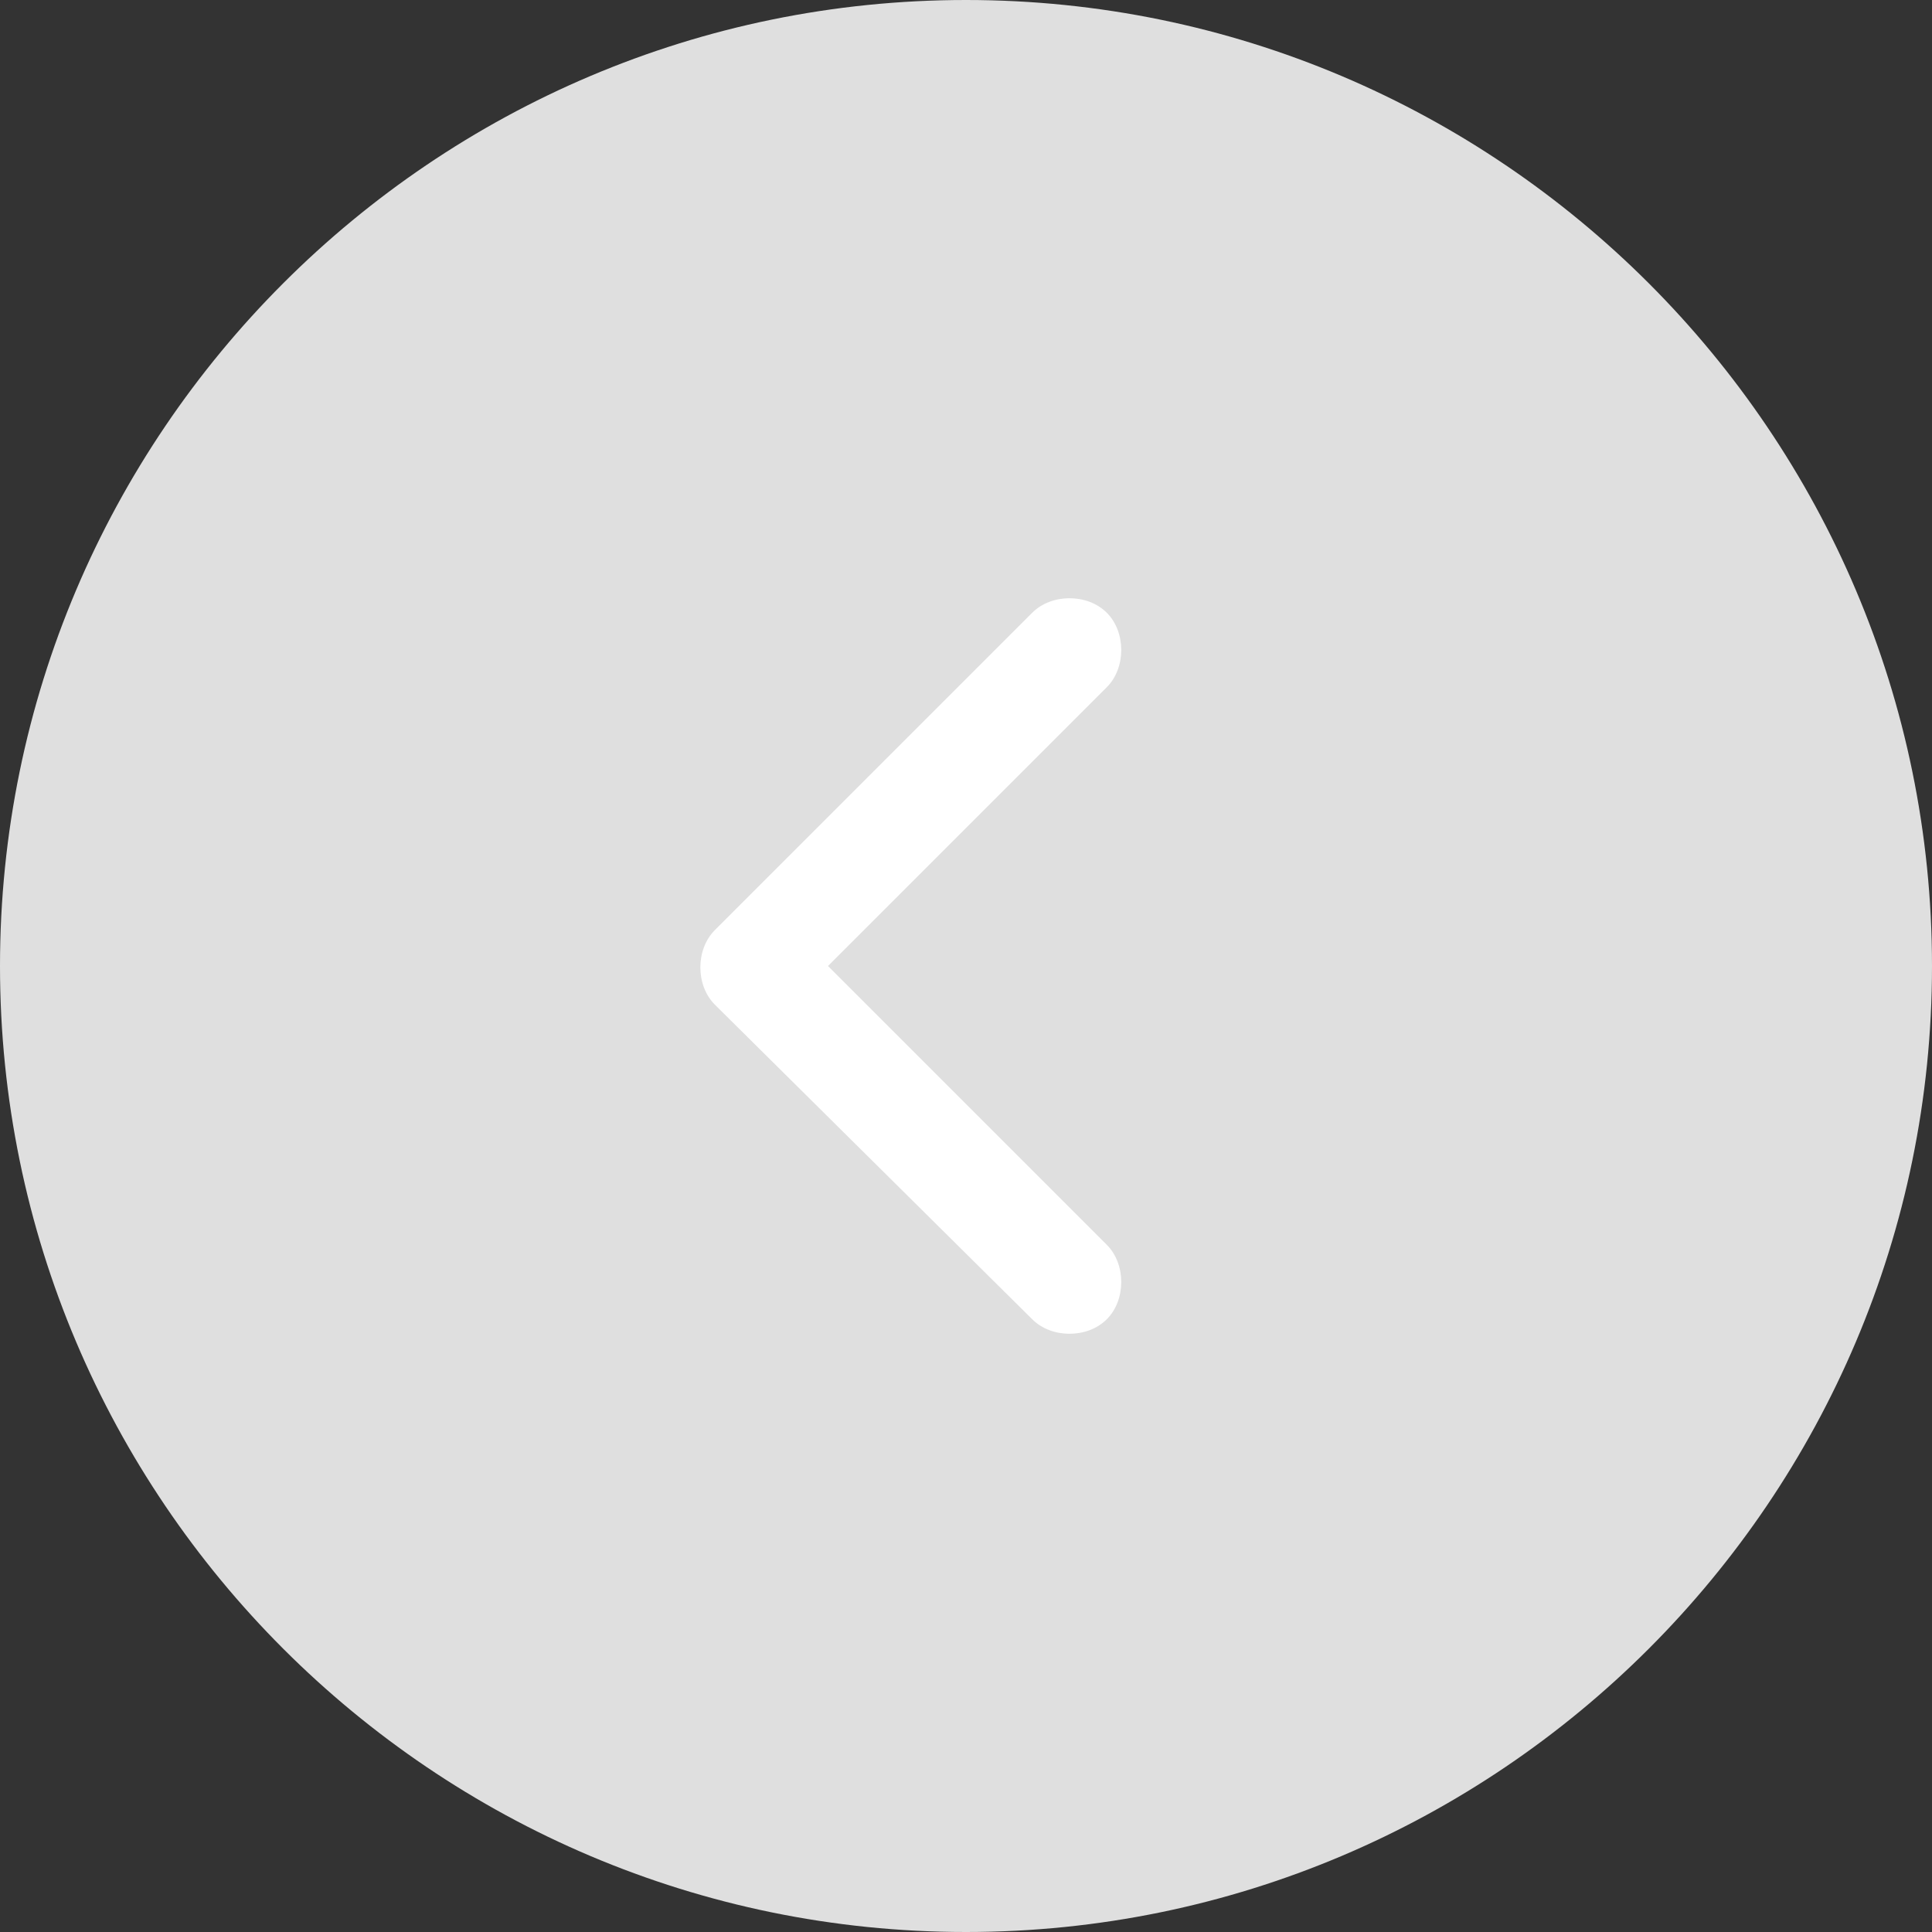
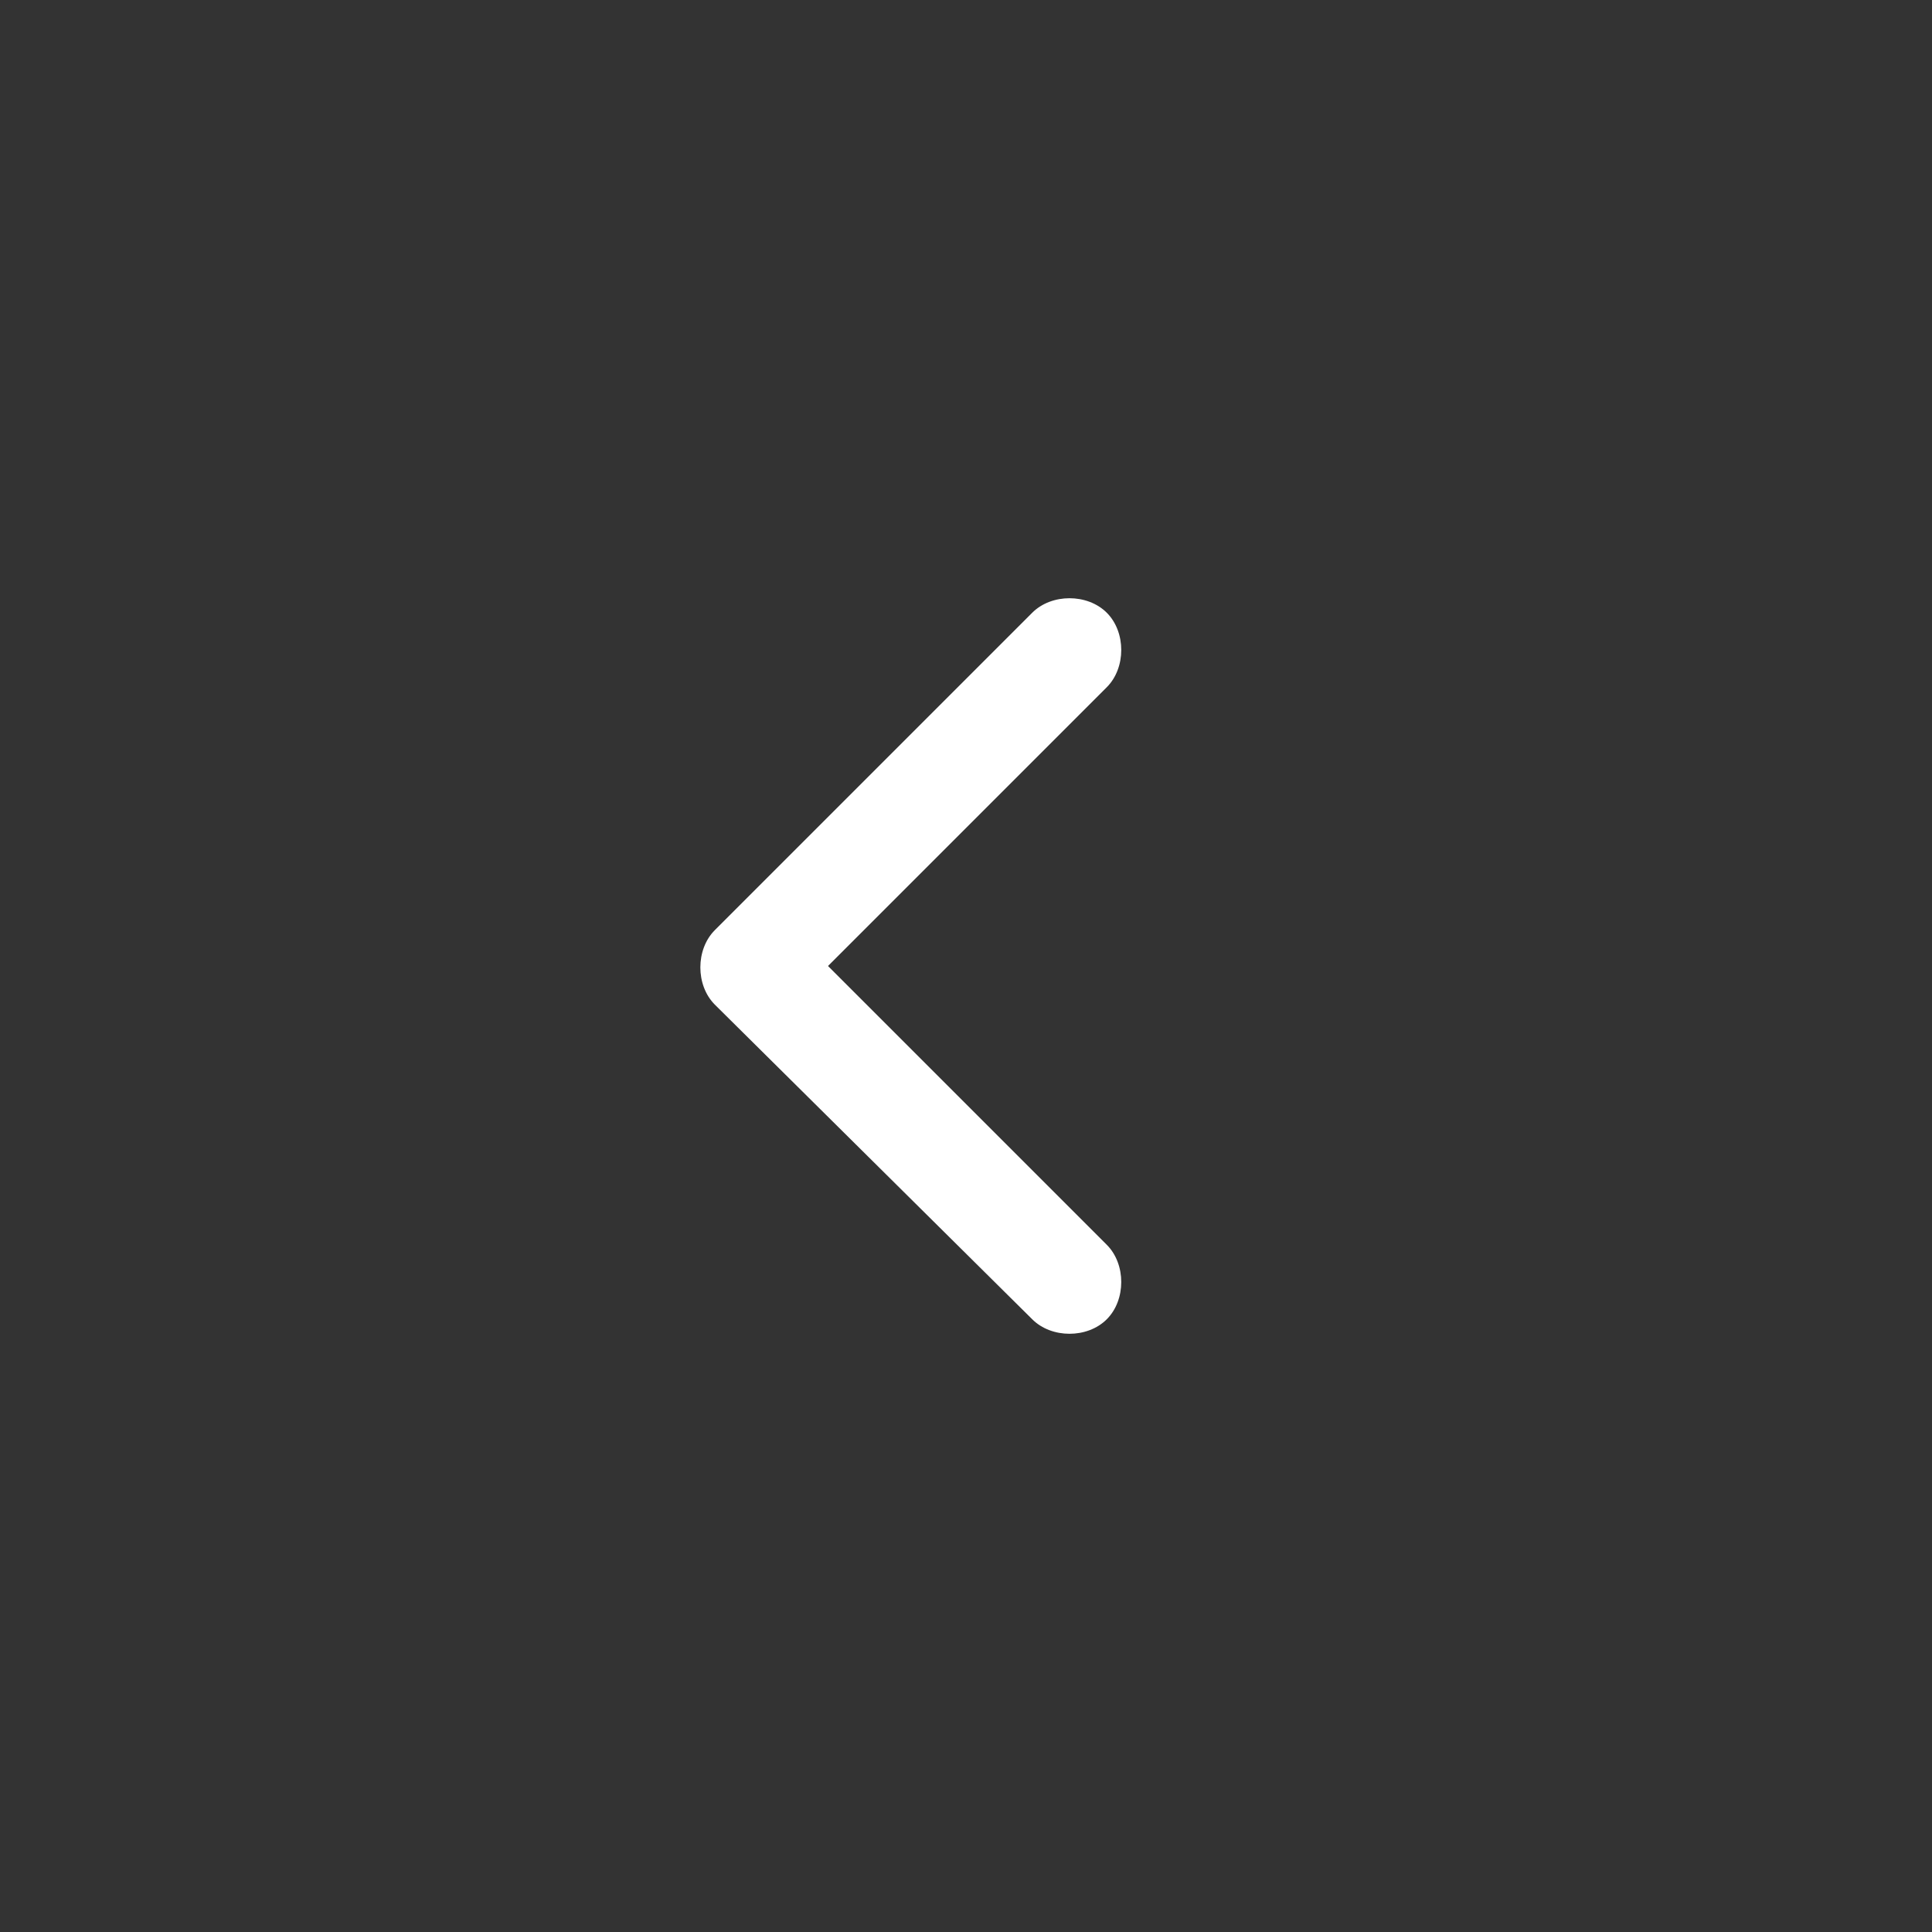
<svg xmlns="http://www.w3.org/2000/svg" version="1.1" id="图层_1" x="0px" y="0px" viewBox="0 0 70 70" style="enable-background:new 0 0 70 70;" xml:space="preserve">
  <rect x="0" y="0" width="70" height="70" fill="#333333" stroke="none" />
  <style type="text/css">
	.st0{fill:#DFDFDF;}
	.st1{fill-rule:evenodd;clip-rule:evenodd;fill:#FFFFFF;}
</style>
  <g transform="matrix(-1,0,0,-1,140,140)">
-     <path class="st0" d="M105,70L105,70c19.3,0,35,15.7,35,35l0,0c0,19.3-15.7,35-35,35l0,0c-19.3,0-35-15.7-35-35l0,0   C70,85.7,85.7,70,105,70z" />
    <g>
      <g>
        <g transform="matrix(0,1,-1,0,210,-46)">
          <g>
            <path class="st1" d="M149.6,95.9c0.7-0.7,2-0.7,2.7,0l11.5,11.5c0.7,0.7,0.7,2,0,2.7s-2,0.7-2.7,0L151,100l-10.1,10.1       c-0.7,0.7-2,0.7-2.7,0s-0.7-2,0-2.7L149.6,95.9L149.6,95.9z" />
          </g>
        </g>
      </g>
    </g>
  </g>
</svg>